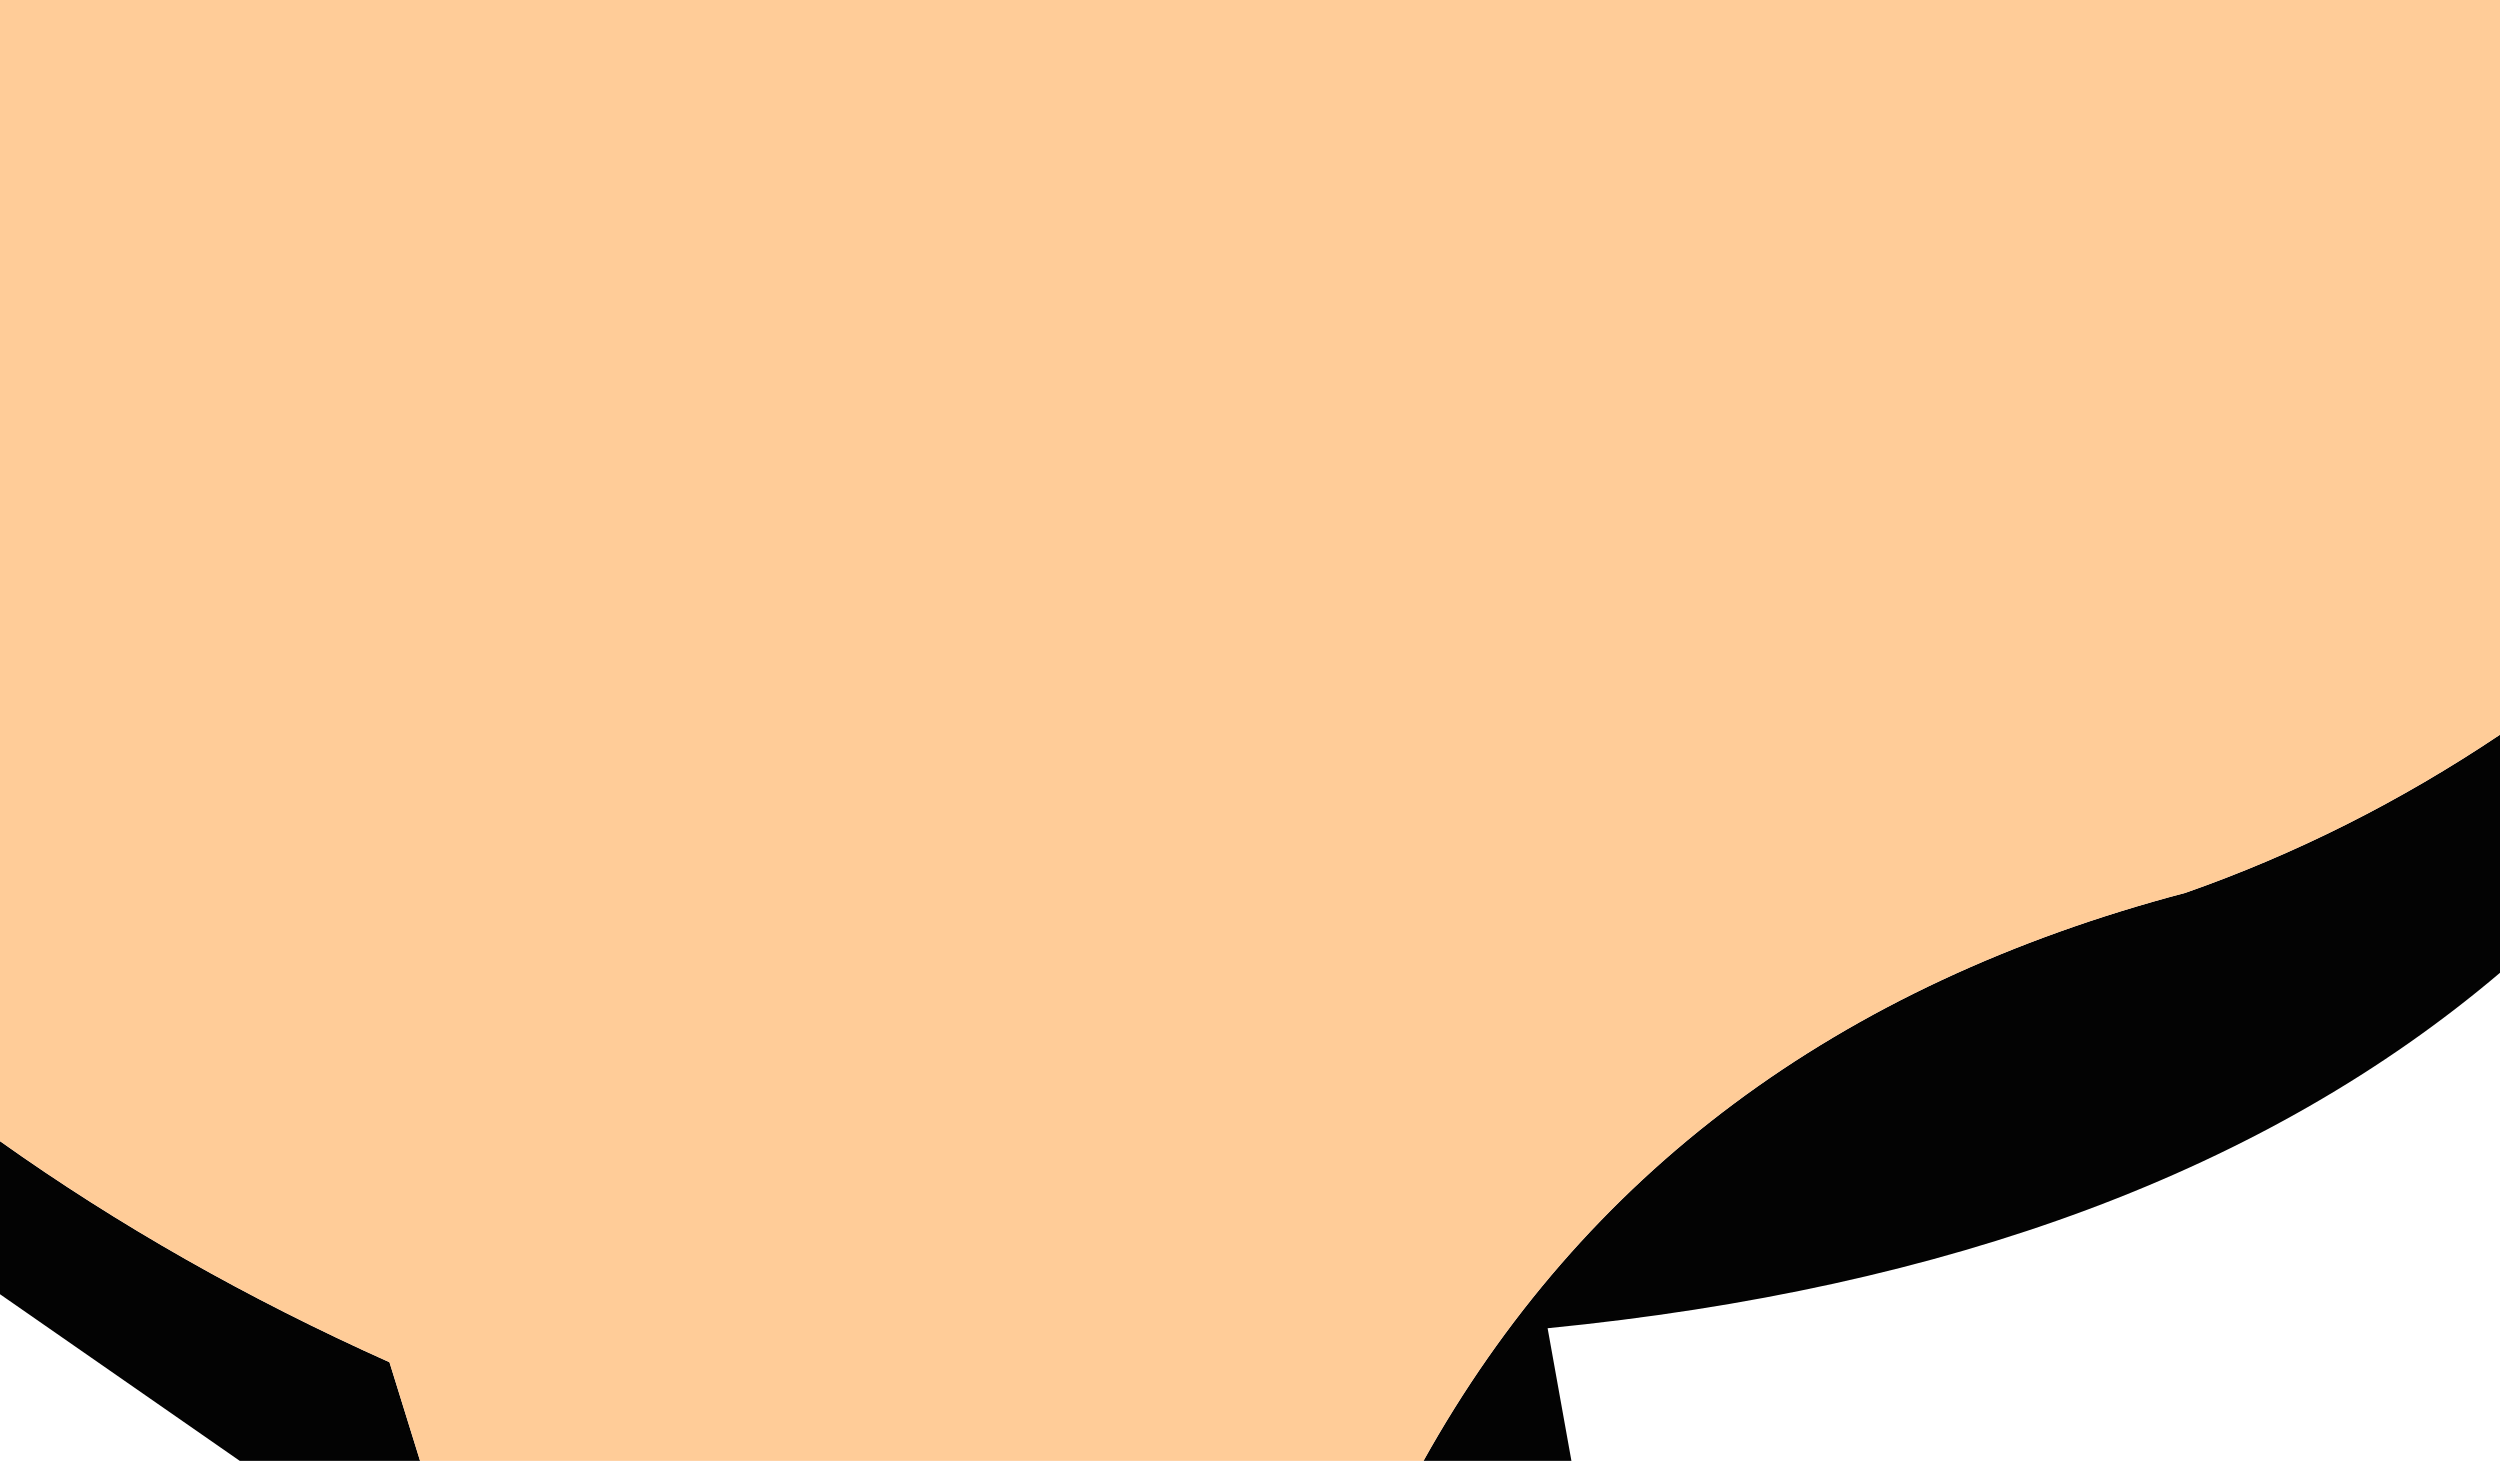
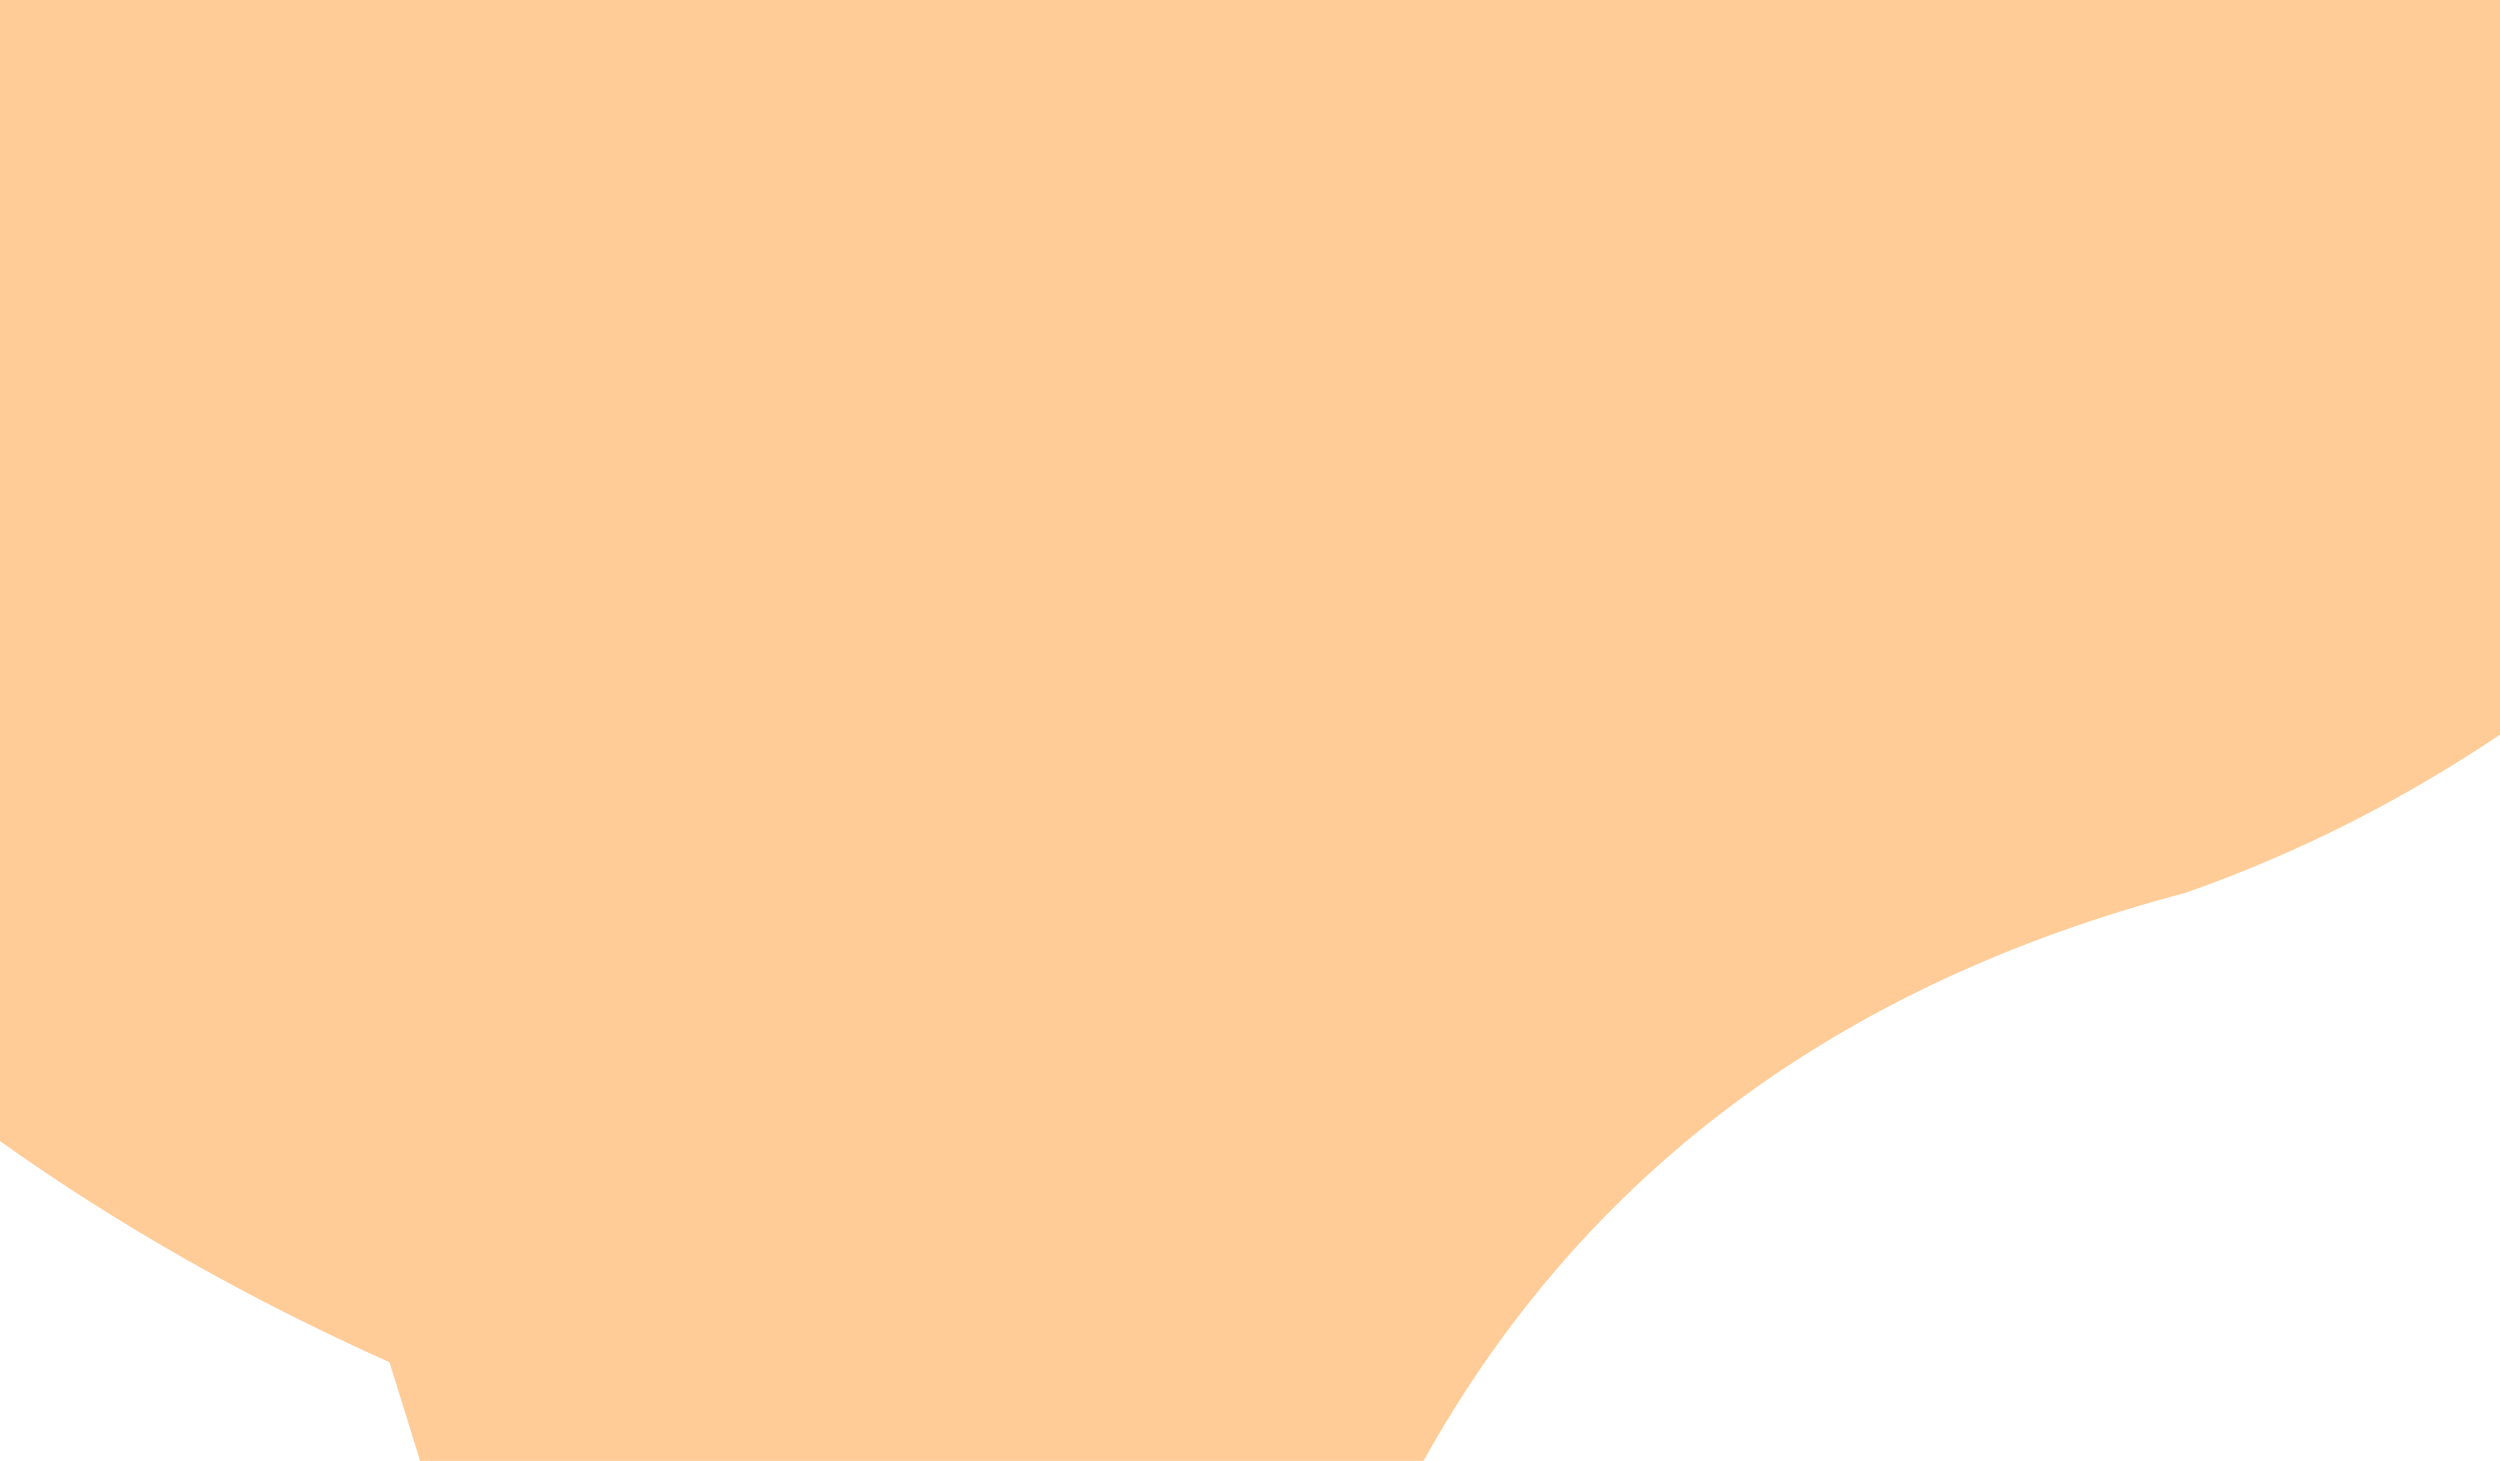
<svg xmlns="http://www.w3.org/2000/svg" height="42.95px" width="73.5px">
  <g transform="matrix(1.0, 0.0, 0.0, 1.0, 0.75, 16.25)">
-     <path d="M72.75 5.35 L72.75 12.35 Q62.5 21.05 44.75 22.8 L45.45 26.7 41.1 26.7 Q48.15 14.05 63.5 10.0 68.35 8.3 72.75 5.35 M11.6 26.7 L6.3 26.7 -0.75 21.8 -0.75 17.3 Q4.45 21.0 10.7 23.8 L11.6 26.7" fill="#030303" fill-rule="evenodd" stroke="none" />
    <path d="M-0.75 17.3 L-0.75 -16.25 72.75 -16.25 72.75 5.35 Q68.35 8.3 63.5 10.0 48.15 14.05 41.1 26.7 L11.6 26.7 10.7 23.8 Q4.45 21.0 -0.75 17.3" fill="#ffcc98" fill-rule="evenodd" stroke="none" />
  </g>
</svg>